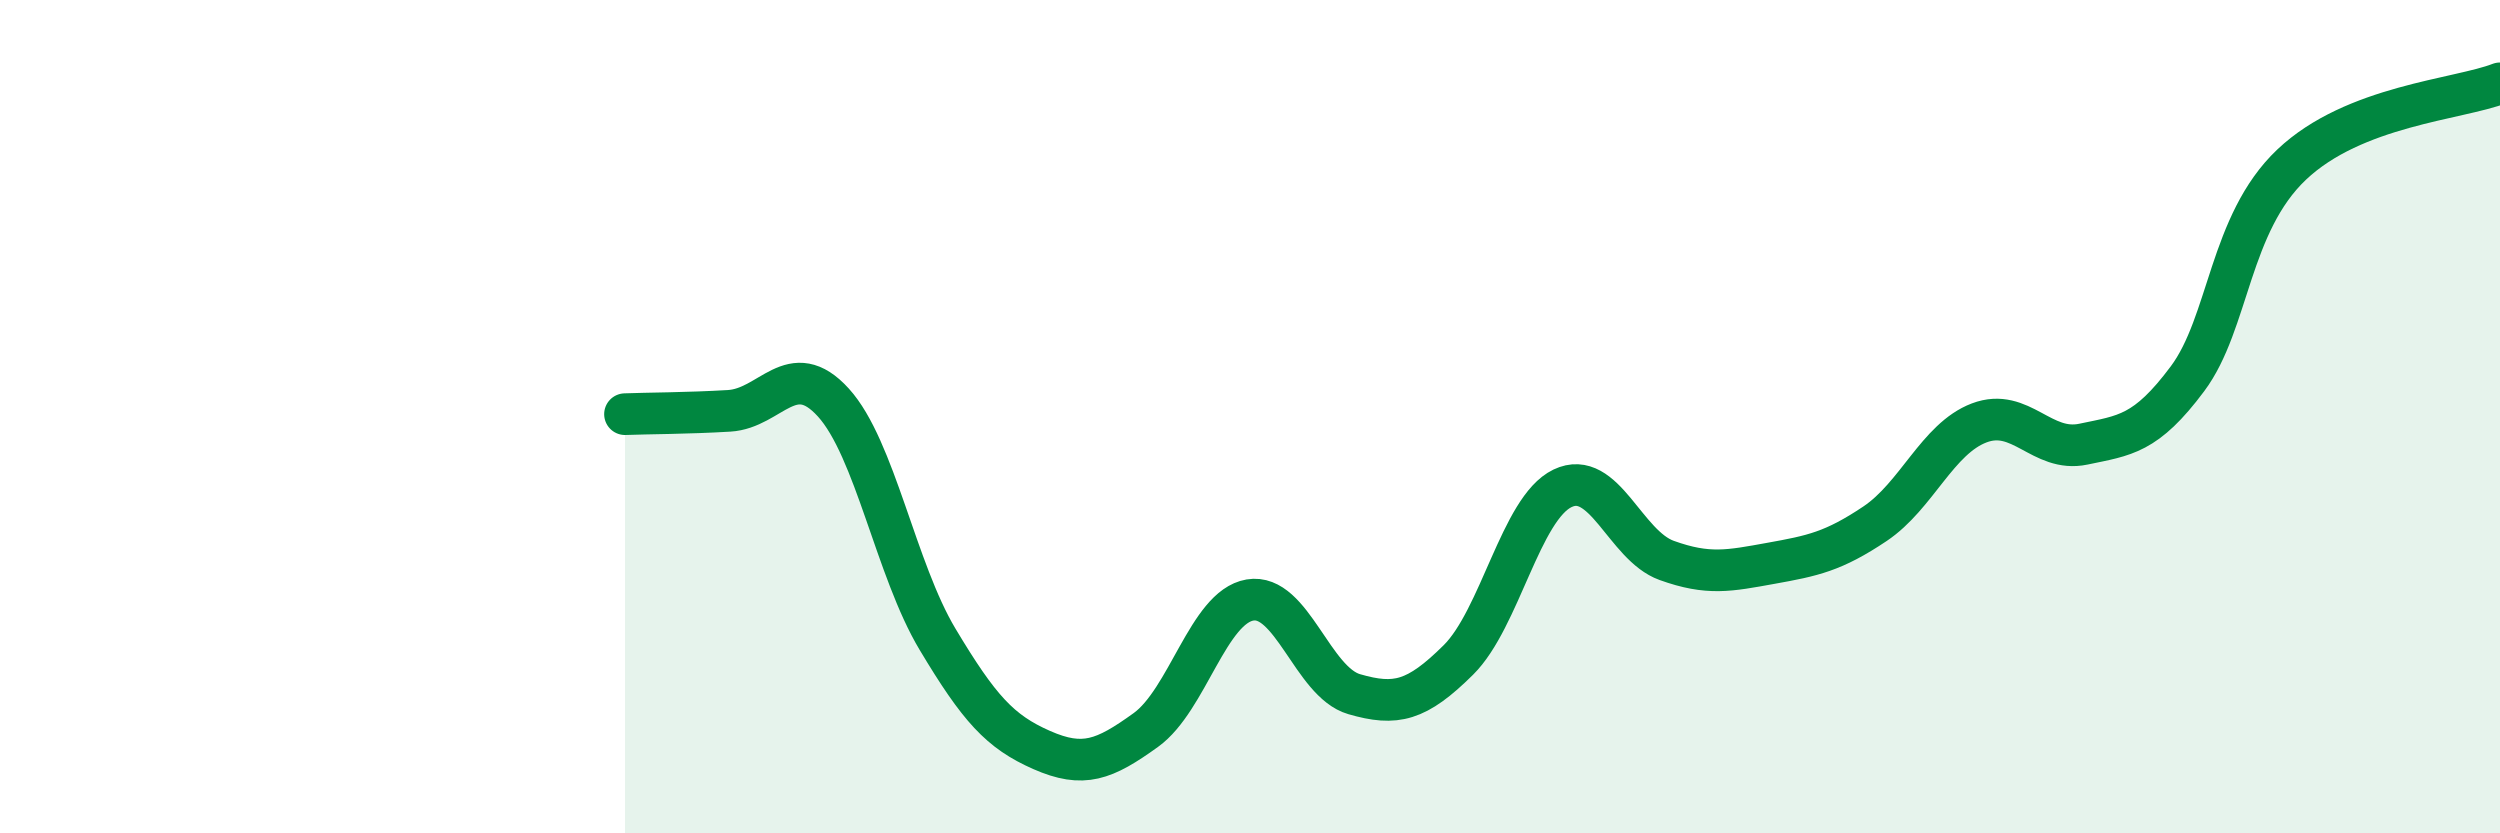
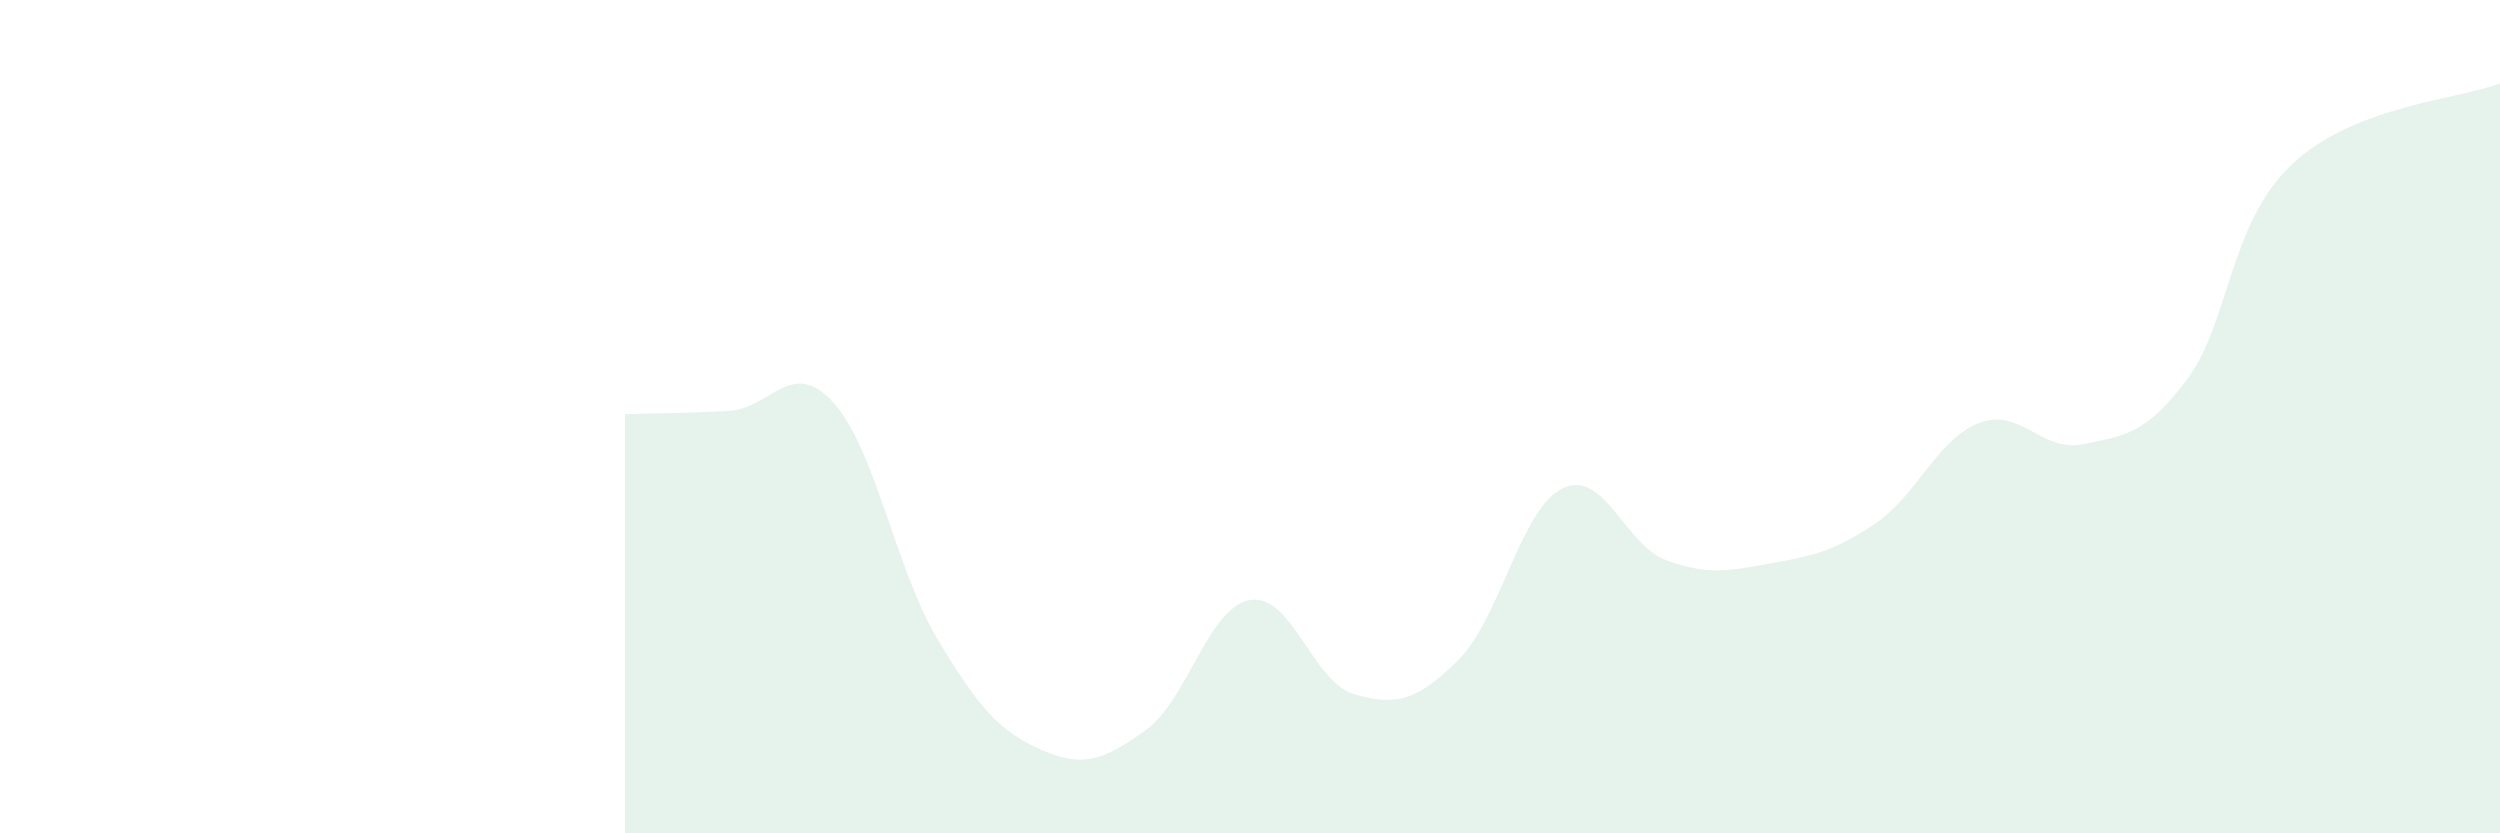
<svg xmlns="http://www.w3.org/2000/svg" width="60" height="20" viewBox="0 0 60 20">
  <path d="M 15,9.94 C 15.5,9.92 16.5,9.92 17.5,9.86 C 18.5,9.8 19,8.56 20,9.66 C 21,10.76 21.5,13.67 22.5,15.34 C 23.5,17.01 24,17.56 25,18 C 26,18.44 26.5,18.24 27.5,17.52 C 28.5,16.8 29,14.57 30,14.4 C 31,14.23 31.5,16.37 32.5,16.66 C 33.5,16.95 34,16.83 35,15.84 C 36,14.85 36.5,12.2 37.5,11.72 C 38.5,11.24 39,13.09 40,13.45 C 41,13.81 41.5,13.7 42.5,13.52 C 43.5,13.34 44,13.24 45,12.57 C 46,11.9 46.5,10.53 47.5,10.15 C 48.5,9.77 49,10.87 50,10.66 C 51,10.45 51.5,10.43 52.5,9.09 C 53.5,7.75 53.5,5.37 55,3.95 C 56.5,2.53 59,2.39 60,2L60 20L15 20Z" fill="#008740" opacity="0.1" stroke-linecap="round" stroke-linejoin="round" />
-   <path d="M 15,9.94 C 15.5,9.92 16.5,9.92 17.5,9.86 C 18.5,9.8 19,8.56 20,9.66 C 21,10.76 21.5,13.67 22.5,15.34 C 23.5,17.01 24,17.56 25,18 C 26,18.44 26.5,18.24 27.5,17.52 C 28.5,16.8 29,14.57 30,14.4 C 31,14.23 31.5,16.37 32.5,16.66 C 33.5,16.95 34,16.83 35,15.84 C 36,14.85 36.5,12.2 37.5,11.72 C 38.5,11.24 39,13.09 40,13.45 C 41,13.81 41.5,13.7 42.5,13.52 C 43.5,13.34 44,13.24 45,12.57 C 46,11.9 46.5,10.53 47.5,10.15 C 48.5,9.77 49,10.87 50,10.66 C 51,10.45 51.5,10.43 52.5,9.09 C 53.5,7.75 53.5,5.37 55,3.95 C 56.5,2.53 59,2.39 60,2" stroke="#008740" stroke-width="1" fill="none" stroke-linecap="round" stroke-linejoin="round" />
</svg>